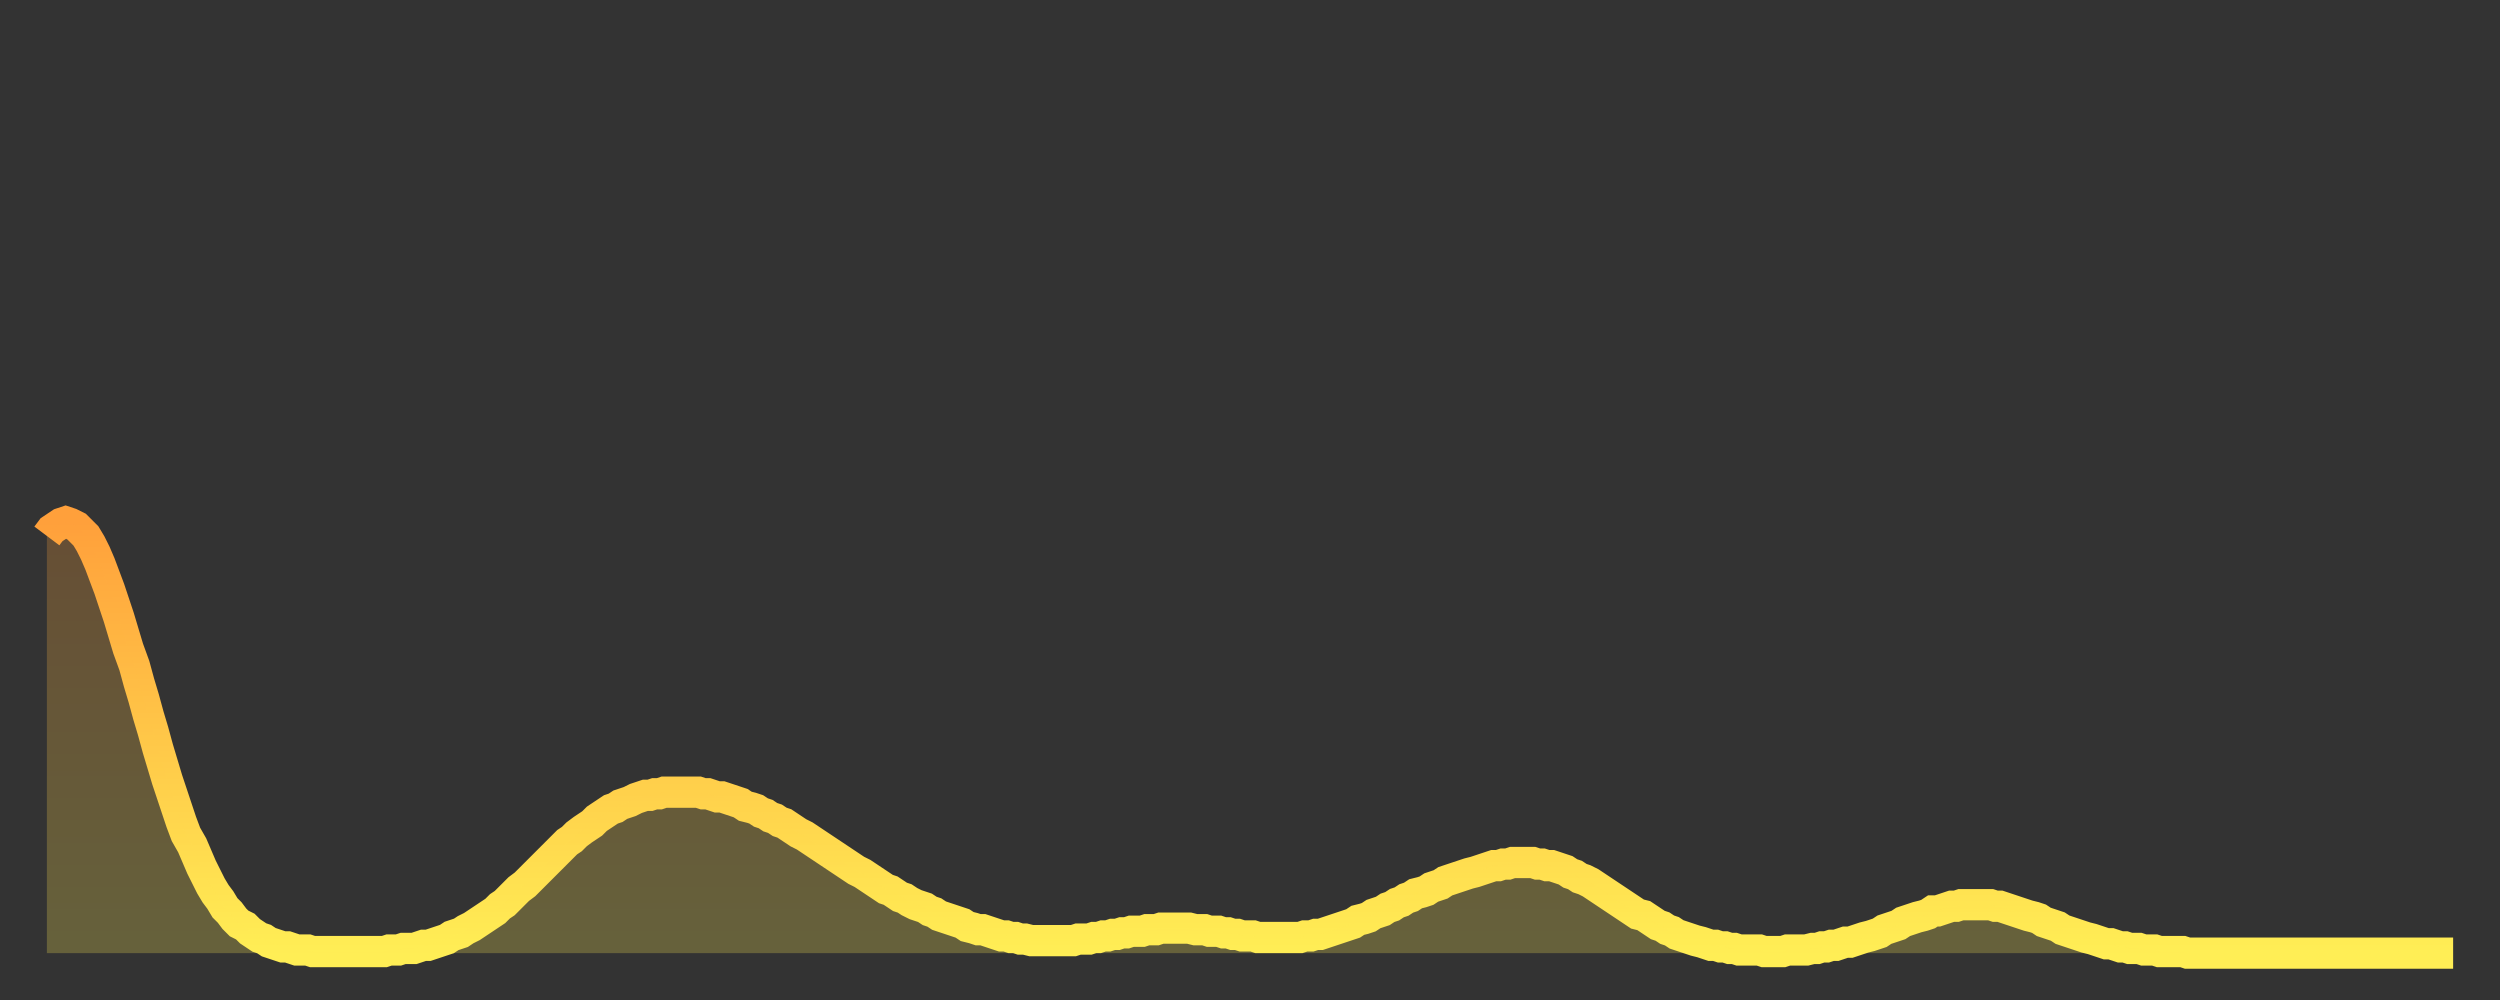
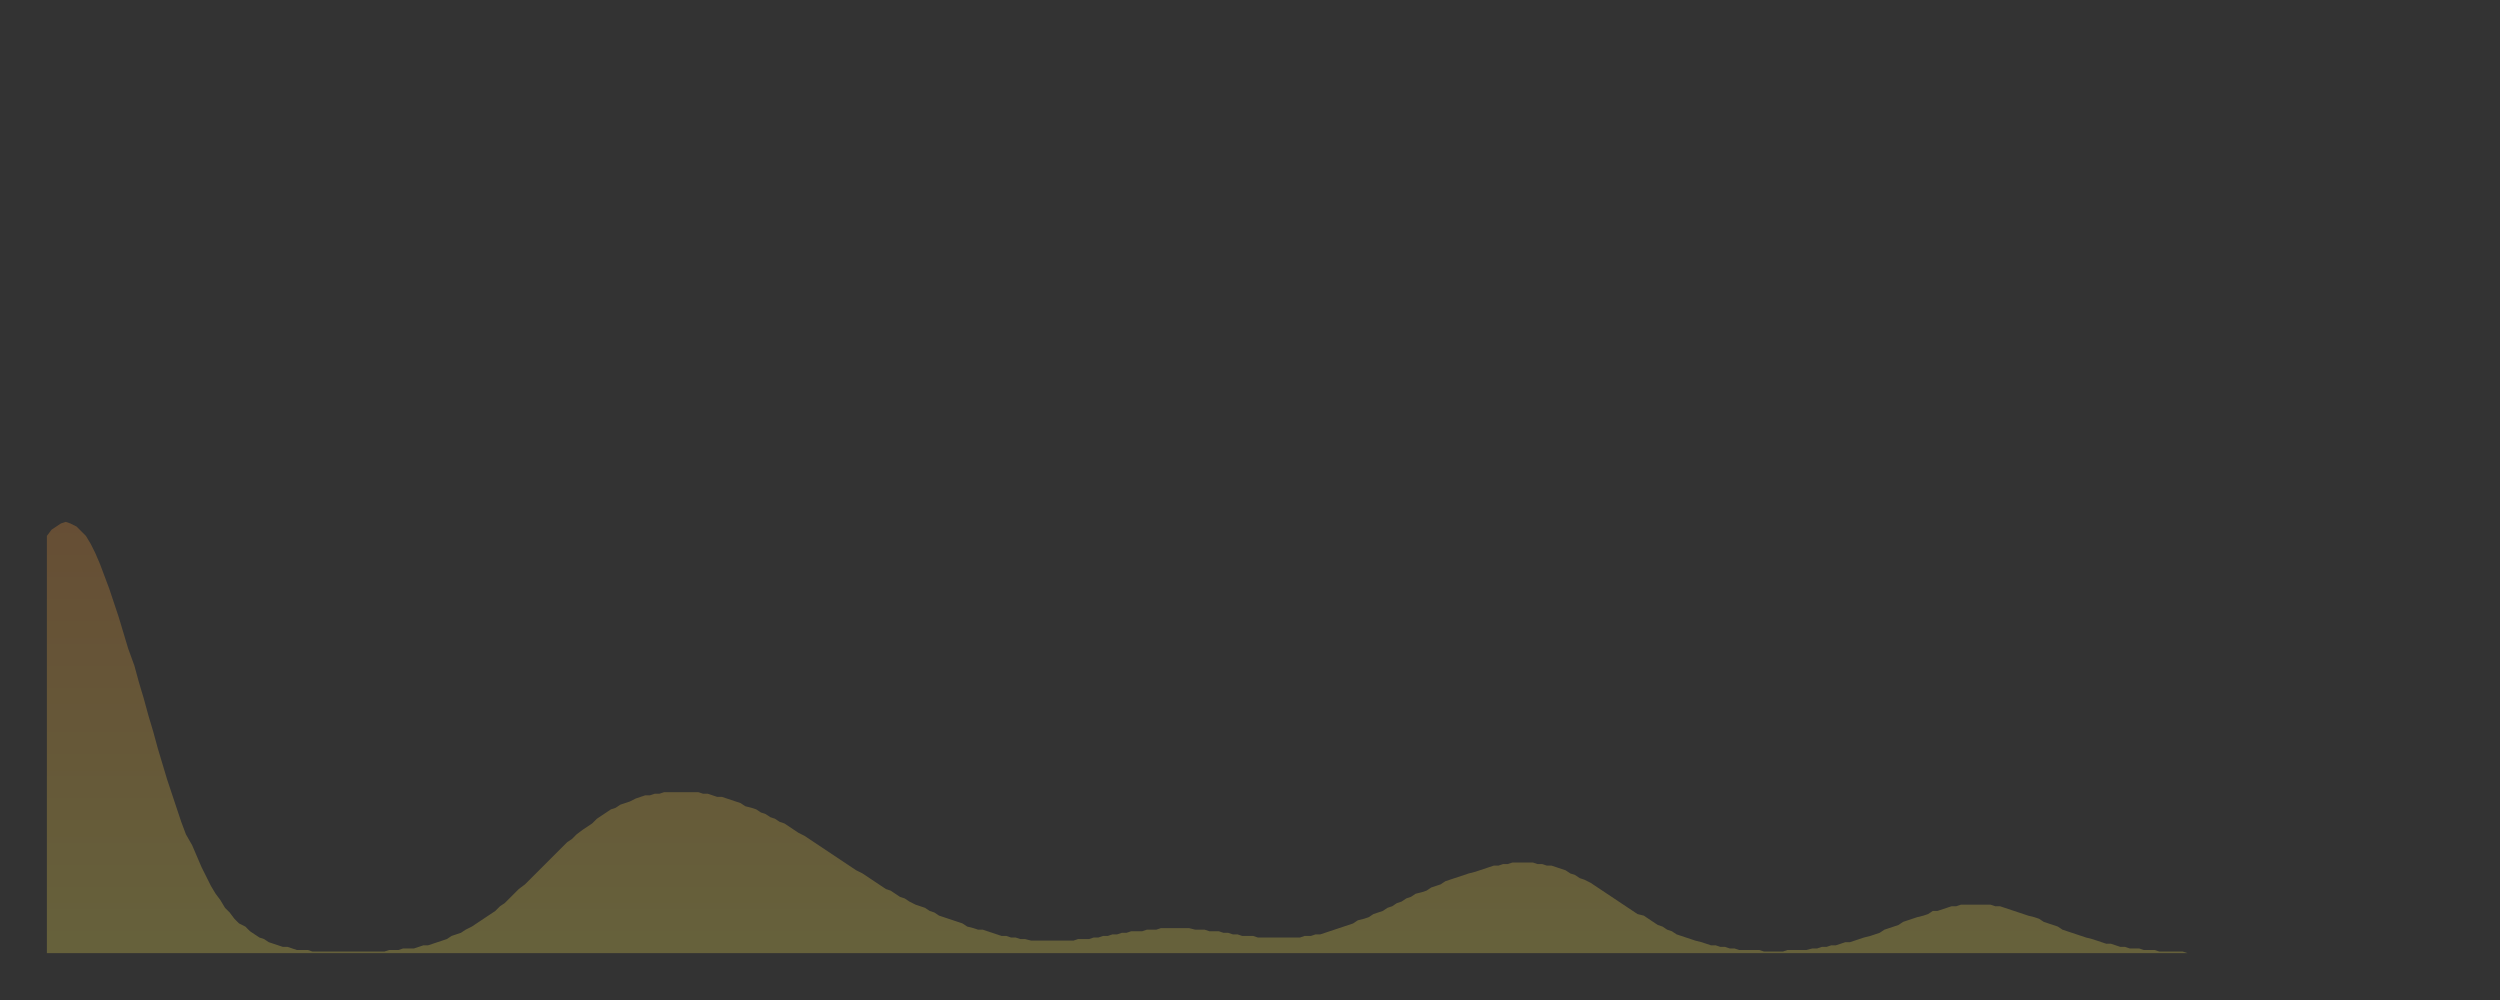
<svg xmlns="http://www.w3.org/2000/svg" baseProfile="full" height="64" version="1.1" width="160">
  <rect width="100%" height="100%" fill="#333333" stroke="none" />
  <defs>
    <linearGradient id="id1432940" x1="0" x2="0" y1="0" y2="1">
      <stop offset="0%" stop-color="#ffa03b" />
      <stop offset="50%" stop-color="#ffc748" />
      <stop offset="100%" stop-color="#ffee55" />
    </linearGradient>
  </defs>
  <g transform="translate(3,3)">
    <g>
-       <path d="M 0.0 31.3 0.3 30.9 0.6 30.7 0.9 30.5 1.2 30.4 1.5 30.5 1.9 30.7 2.2 31.0 2.5 31.3 2.8 31.8 3.1 32.4 3.4 33.1 3.7 33.9 4.0 34.7 4.3 35.6 4.6 36.5 4.9 37.5 5.2 38.5 5.6 39.6 5.9 40.7 6.2 41.7 6.5 42.8 6.8 43.8 7.1 44.9 7.4 45.9 7.7 46.9 8.0 47.8 8.3 48.7 8.6 49.6 8.9 50.4 9.3 51.1 9.6 51.8 9.9 52.5 10.2 53.1 10.5 53.7 10.8 54.2 11.1 54.6 11.4 55.1 11.7 55.4 12.0 55.8 12.3 56.1 12.7 56.3 13.0 56.6 13.3 56.8 13.6 57.0 13.9 57.1 14.2 57.3 14.5 57.4 14.8 57.5 15.1 57.6 15.4 57.6 15.7 57.7 16.0 57.8 16.4 57.8 16.7 57.8 17.0 57.9 17.3 57.9 17.6 57.9 17.9 57.9 18.2 57.9 18.5 57.9 18.8 57.9 19.1 57.9 19.4 57.9 19.8 57.9 20.1 57.9 20.4 57.9 20.7 57.9 21.0 57.9 21.3 57.9 21.6 57.9 21.9 57.8 22.2 57.8 22.5 57.8 22.8 57.7 23.1 57.7 23.5 57.7 23.8 57.6 24.1 57.5 24.4 57.5 24.7 57.4 25.0 57.3 25.3 57.2 25.6 57.1 25.9 56.9 26.2 56.8 26.5 56.7 26.8 56.5 27.2 56.3 27.5 56.1 27.8 55.9 28.1 55.7 28.4 55.5 28.7 55.3 29.0 55.0 29.3 54.8 29.6 54.5 29.9 54.2 30.2 53.9 30.6 53.6 30.9 53.3 31.2 53.0 31.5 52.7 31.8 52.4 32.1 52.1 32.4 51.8 32.7 51.5 33.0 51.2 33.3 50.9 33.6 50.7 33.9 50.4 34.3 50.1 34.6 49.9 34.9 49.7 35.2 49.4 35.5 49.2 35.8 49.0 36.1 48.8 36.4 48.7 36.7 48.5 37.0 48.4 37.3 48.3 37.7 48.1 38.0 48.0 38.3 47.9 38.6 47.9 38.9 47.8 39.2 47.8 39.5 47.7 39.8 47.7 40.1 47.7 40.4 47.7 40.7 47.7 41.0 47.7 41.4 47.7 41.7 47.7 42.0 47.8 42.3 47.8 42.6 47.9 42.9 48.0 43.2 48.0 43.5 48.1 43.8 48.2 44.1 48.3 44.4 48.4 44.7 48.6 45.1 48.7 45.4 48.8 45.7 49.0 46.0 49.1 46.3 49.3 46.6 49.4 46.9 49.6 47.2 49.7 47.5 49.9 47.8 50.1 48.1 50.3 48.5 50.5 48.8 50.7 49.1 50.9 49.4 51.1 49.7 51.3 50.0 51.5 50.3 51.7 50.6 51.9 50.9 52.1 51.2 52.3 51.5 52.5 51.8 52.7 52.2 52.9 52.5 53.1 52.8 53.3 53.1 53.5 53.4 53.7 53.7 53.9 54.0 54.0 54.3 54.2 54.6 54.4 54.9 54.5 55.2 54.7 55.6 54.9 55.9 55.0 56.2 55.1 56.5 55.3 56.8 55.4 57.1 55.6 57.4 55.7 57.7 55.8 58.0 55.9 58.3 56.0 58.6 56.1 58.9 56.3 59.3 56.4 59.6 56.5 59.9 56.5 60.2 56.6 60.5 56.7 60.8 56.8 61.1 56.9 61.4 56.9 61.7 57.0 62.0 57.0 62.3 57.1 62.6 57.1 63.0 57.2 63.3 57.2 63.6 57.2 63.9 57.2 64.2 57.2 64.5 57.2 64.8 57.2 65.1 57.2 65.4 57.2 65.7 57.2 66.0 57.1 66.4 57.1 66.7 57.1 67.0 57.0 67.3 57.0 67.6 56.9 67.9 56.9 68.2 56.8 68.5 56.8 68.8 56.7 69.1 56.7 69.4 56.6 69.7 56.6 70.1 56.6 70.4 56.5 70.7 56.5 71.0 56.5 71.3 56.4 71.6 56.4 71.9 56.4 72.2 56.4 72.5 56.4 72.8 56.4 73.1 56.4 73.5 56.5 73.8 56.5 74.1 56.5 74.4 56.6 74.7 56.6 75.0 56.6 75.3 56.7 75.6 56.7 75.9 56.8 76.2 56.8 76.5 56.9 76.8 56.9 77.2 56.9 77.5 57.0 77.8 57.0 78.1 57.0 78.4 57.0 78.7 57.0 79.0 57.0 79.3 57.0 79.6 57.0 79.9 57.0 80.2 57.0 80.5 56.9 80.9 56.9 81.2 56.8 81.5 56.8 81.8 56.7 82.1 56.6 82.4 56.5 82.7 56.4 83.0 56.3 83.3 56.2 83.6 56.1 83.9 55.9 84.3 55.8 84.6 55.7 84.9 55.5 85.2 55.4 85.5 55.3 85.8 55.1 86.1 55.0 86.4 54.8 86.7 54.7 87.0 54.5 87.3 54.4 87.6 54.2 88.0 54.1 88.3 54.0 88.6 53.8 88.9 53.7 89.2 53.6 89.5 53.4 89.8 53.3 90.1 53.2 90.4 53.1 90.7 53.0 91.0 52.9 91.4 52.8 91.7 52.7 92.0 52.6 92.3 52.5 92.6 52.4 92.9 52.4 93.2 52.3 93.5 52.3 93.8 52.2 94.1 52.2 94.4 52.2 94.7 52.2 95.1 52.2 95.4 52.3 95.7 52.3 96.0 52.4 96.3 52.4 96.6 52.5 96.9 52.6 97.2 52.7 97.5 52.9 97.8 53.0 98.1 53.2 98.4 53.3 98.8 53.5 99.1 53.7 99.4 53.9 99.7 54.1 100.0 54.3 100.3 54.5 100.6 54.7 100.9 54.9 101.2 55.1 101.5 55.3 101.8 55.5 102.2 55.6 102.5 55.8 102.8 56.0 103.1 56.2 103.4 56.3 103.7 56.5 104.0 56.6 104.3 56.8 104.6 56.9 104.9 57.0 105.2 57.1 105.5 57.2 105.9 57.3 106.2 57.4 106.5 57.5 106.8 57.5 107.1 57.6 107.4 57.6 107.7 57.7 108.0 57.7 108.3 57.8 108.6 57.8 108.9 57.8 109.3 57.8 109.6 57.8 109.9 57.9 110.2 57.9 110.5 57.9 110.8 57.9 111.1 57.9 111.4 57.8 111.7 57.8 112.0 57.8 112.3 57.8 112.6 57.8 113.0 57.7 113.3 57.7 113.6 57.6 113.9 57.6 114.2 57.5 114.5 57.5 114.8 57.4 115.1 57.3 115.4 57.3 115.7 57.2 116.0 57.1 116.3 57.0 116.7 56.9 117.0 56.8 117.3 56.7 117.6 56.5 117.9 56.4 118.2 56.3 118.5 56.2 118.8 56.0 119.1 55.9 119.4 55.8 119.7 55.7 120.1 55.6 120.4 55.5 120.7 55.3 121.0 55.3 121.3 55.2 121.6 55.1 121.9 55.0 122.2 55.0 122.5 54.9 122.8 54.9 123.1 54.9 123.4 54.9 123.8 54.9 124.1 54.9 124.4 54.9 124.7 55.0 125.0 55.0 125.3 55.1 125.6 55.2 125.9 55.3 126.2 55.4 126.5 55.5 126.8 55.6 127.2 55.7 127.5 55.8 127.8 56.0 128.1 56.1 128.4 56.2 128.7 56.3 129.0 56.5 129.3 56.6 129.6 56.7 129.9 56.8 130.2 56.9 130.5 57.0 130.9 57.1 131.2 57.2 131.5 57.3 131.8 57.4 132.1 57.4 132.4 57.5 132.7 57.6 133.0 57.6 133.3 57.7 133.6 57.7 133.9 57.7 134.2 57.8 134.6 57.8 134.9 57.8 135.2 57.9 135.5 57.9 135.8 57.9 136.1 57.9 136.4 57.9 136.7 57.9 137.0 58.0 137.3 58.0 137.6 58.0 138.0 58.0 138.3 58.0 138.6 58.0 138.9 58.0 139.2 58.0 139.5 58.0 139.8 58.0 140.1 58.0 140.4 58.0 140.7 58.0 141.0 58.0 141.3 58.0 141.7 58.0 142.0 58.0 142.3 58.0 142.6 58.0 142.9 58.0 143.2 58.0 143.5 58.0 143.8 58.0 144.1 58.0 144.4 58.0 144.7 58.0 145.1 58.0 145.4 58.0 145.7 58.0 146.0 58.0 146.3 58.0 146.6 58.0 146.9 58.0 147.2 58.0 147.5 58.0 147.8 58.0 148.1 58.0 148.4 58.0 148.8 58.0 149.1 58.0 149.4 58.0 149.7 58.0 150.0 58.0 150.3 58.0 150.6 58.0 150.9 58.0 151.2 58.0 151.5 58.0 151.8 58.0 152.1 58.0 152.5 58.0 152.8 58.0 153.1 58.0 153.4 58.0 153.7 58.0 154.0 58.0" fill="none" id="graph-curve" opacity="1" stroke="url(#id1432940)" stroke-width="2" />
      <path d="M 0 58 L 0.0 31.3 0.3 30.9 0.6 30.7 0.9 30.5 1.2 30.4 1.5 30.5 1.9 30.7 2.2 31.0 2.5 31.3 2.8 31.8 3.1 32.4 3.4 33.1 3.7 33.9 4.0 34.7 4.3 35.6 4.6 36.5 4.9 37.5 5.2 38.5 5.6 39.6 5.9 40.7 6.2 41.7 6.5 42.8 6.8 43.8 7.1 44.9 7.4 45.9 7.7 46.9 8.0 47.8 8.3 48.7 8.6 49.6 8.9 50.4 9.3 51.1 9.6 51.8 9.9 52.5 10.2 53.1 10.5 53.7 10.8 54.2 11.1 54.6 11.4 55.1 11.7 55.4 12.0 55.8 12.3 56.1 12.7 56.3 13.0 56.6 13.3 56.8 13.6 57.0 13.9 57.1 14.2 57.3 14.5 57.4 14.8 57.5 15.1 57.6 15.4 57.6 15.7 57.7 16.0 57.8 16.4 57.8 16.7 57.8 17.0 57.9 17.3 57.9 17.6 57.9 17.9 57.9 18.2 57.9 18.5 57.9 18.8 57.9 19.1 57.9 19.4 57.9 19.8 57.9 20.1 57.9 20.4 57.9 20.7 57.9 21.0 57.9 21.3 57.9 21.6 57.9 21.9 57.8 22.2 57.8 22.5 57.8 22.8 57.7 23.1 57.7 23.5 57.7 23.8 57.6 24.1 57.5 24.4 57.5 24.7 57.4 25.0 57.3 25.3 57.2 25.6 57.1 25.9 56.9 26.2 56.8 26.5 56.7 26.8 56.5 27.2 56.3 27.5 56.1 27.8 55.9 28.1 55.7 28.4 55.5 28.7 55.3 29.0 55.0 29.3 54.8 29.6 54.5 29.9 54.2 30.2 53.9 30.6 53.6 30.9 53.3 31.2 53.0 31.5 52.7 31.8 52.4 32.1 52.1 32.4 51.8 32.7 51.5 33.0 51.2 33.3 50.9 33.6 50.7 33.9 50.4 34.3 50.1 34.6 49.9 34.9 49.7 35.2 49.4 35.5 49.2 35.8 49.0 36.1 48.8 36.4 48.7 36.7 48.5 37.0 48.4 37.3 48.3 37.7 48.1 38.0 48.0 38.3 47.9 38.6 47.9 38.9 47.8 39.2 47.8 39.5 47.7 39.8 47.7 40.1 47.7 40.4 47.7 40.7 47.7 41.0 47.7 41.4 47.7 41.7 47.7 42.0 47.8 42.3 47.8 42.6 47.9 42.9 48.0 43.2 48.0 43.5 48.1 43.8 48.2 44.1 48.3 44.4 48.4 44.7 48.6 45.1 48.7 45.4 48.8 45.7 49.0 46.0 49.1 46.3 49.3 46.6 49.4 46.9 49.6 47.2 49.7 47.5 49.9 47.8 50.1 48.1 50.3 48.5 50.5 48.8 50.7 49.1 50.9 49.4 51.1 49.7 51.3 50.0 51.5 50.3 51.7 50.6 51.9 50.9 52.1 51.2 52.3 51.5 52.5 51.8 52.7 52.2 52.9 52.5 53.1 52.8 53.3 53.1 53.5 53.4 53.7 53.7 53.9 54.0 54.0 54.3 54.2 54.6 54.4 54.9 54.5 55.2 54.7 55.6 54.9 55.9 55.0 56.2 55.1 56.5 55.3 56.8 55.4 57.1 55.6 57.4 55.7 57.7 55.8 58.0 55.9 58.3 56.0 58.6 56.1 58.9 56.3 59.3 56.4 59.6 56.5 59.9 56.5 60.2 56.6 60.5 56.7 60.8 56.8 61.1 56.9 61.4 56.9 61.7 57.0 62.0 57.0 62.3 57.1 62.6 57.1 63.0 57.2 63.3 57.2 63.6 57.2 63.9 57.2 64.2 57.2 64.5 57.2 64.8 57.2 65.1 57.2 65.4 57.2 65.7 57.2 66.0 57.1 66.4 57.1 66.7 57.1 67.0 57.0 67.3 57.0 67.6 56.9 67.9 56.9 68.2 56.8 68.5 56.8 68.8 56.7 69.1 56.7 69.4 56.6 69.7 56.6 70.1 56.6 70.4 56.5 70.7 56.5 71.0 56.5 71.3 56.4 71.6 56.4 71.9 56.4 72.2 56.4 72.5 56.4 72.8 56.4 73.1 56.4 73.5 56.5 73.8 56.5 74.1 56.5 74.4 56.6 74.7 56.6 75.0 56.6 75.3 56.7 75.6 56.7 75.9 56.8 76.2 56.8 76.5 56.9 76.8 56.9 77.2 56.9 77.5 57.0 77.8 57.0 78.1 57.0 78.4 57.0 78.7 57.0 79.0 57.0 79.3 57.0 79.6 57.0 79.9 57.0 80.2 57.0 80.5 56.9 80.9 56.9 81.2 56.8 81.5 56.8 81.8 56.7 82.1 56.6 82.4 56.5 82.7 56.4 83.0 56.3 83.3 56.2 83.6 56.1 83.9 55.9 84.3 55.8 84.6 55.7 84.9 55.5 85.2 55.4 85.5 55.3 85.8 55.1 86.1 55.0 86.4 54.8 86.7 54.7 87.0 54.5 87.3 54.4 87.6 54.2 88.0 54.1 88.3 54.0 88.6 53.8 88.9 53.7 89.2 53.6 89.5 53.4 89.8 53.3 90.1 53.2 90.4 53.1 90.7 53.0 91.0 52.9 91.4 52.8 91.7 52.7 92.0 52.6 92.3 52.5 92.6 52.4 92.9 52.4 93.2 52.3 93.5 52.3 93.8 52.2 94.1 52.2 94.4 52.2 94.7 52.2 95.1 52.2 95.4 52.3 95.7 52.3 96.0 52.4 96.3 52.4 96.6 52.5 96.9 52.6 97.2 52.7 97.5 52.9 97.8 53.0 98.1 53.2 98.4 53.3 98.8 53.5 99.1 53.7 99.4 53.9 99.7 54.1 100.0 54.3 100.3 54.5 100.6 54.7 100.9 54.9 101.2 55.1 101.5 55.3 101.8 55.5 102.2 55.6 102.5 55.8 102.8 56.0 103.1 56.2 103.4 56.3 103.7 56.5 104.0 56.6 104.3 56.8 104.6 56.9 104.9 57.0 105.2 57.1 105.5 57.2 105.9 57.3 106.2 57.4 106.5 57.5 106.8 57.5 107.1 57.6 107.4 57.6 107.7 57.7 108.0 57.7 108.3 57.8 108.6 57.8 108.9 57.8 109.3 57.8 109.6 57.8 109.9 57.9 110.2 57.9 110.5 57.9 110.8 57.9 111.1 57.9 111.4 57.8 111.7 57.8 112.0 57.8 112.3 57.8 112.6 57.8 113.0 57.7 113.3 57.7 113.6 57.6 113.9 57.6 114.2 57.5 114.5 57.5 114.8 57.4 115.1 57.3 115.4 57.3 115.7 57.2 116.0 57.1 116.3 57.0 116.7 56.9 117.0 56.8 117.3 56.7 117.6 56.5 117.9 56.4 118.2 56.3 118.5 56.2 118.8 56.0 119.1 55.9 119.4 55.8 119.7 55.7 120.1 55.6 120.4 55.5 120.7 55.3 121.0 55.3 121.3 55.2 121.6 55.1 121.9 55.0 122.2 55.0 122.5 54.9 122.8 54.9 123.1 54.9 123.4 54.9 123.8 54.9 124.1 54.9 124.4 54.9 124.7 55.0 125.0 55.0 125.3 55.1 125.6 55.2 125.9 55.3 126.2 55.4 126.5 55.5 126.8 55.6 127.2 55.7 127.5 55.8 127.8 56.0 128.1 56.1 128.4 56.2 128.7 56.3 129.0 56.5 129.3 56.6 129.6 56.7 129.9 56.8 130.2 56.9 130.5 57.0 130.9 57.1 131.2 57.2 131.5 57.3 131.8 57.4 132.1 57.4 132.4 57.5 132.7 57.6 133.0 57.6 133.3 57.7 133.6 57.7 133.9 57.7 134.2 57.8 134.6 57.8 134.9 57.8 135.2 57.9 135.5 57.9 135.8 57.9 136.1 57.9 136.4 57.9 136.7 57.9 137.0 58.0 137.3 58.0 137.6 58.0 138.0 58.0 138.3 58.0 138.6 58.0 138.9 58.0 139.2 58.0 139.5 58.0 139.8 58.0 140.1 58.0 140.4 58.0 140.7 58.0 141.0 58.0 141.3 58.0 141.7 58.0 142.0 58.0 142.3 58.0 142.6 58.0 142.9 58.0 143.2 58.0 143.5 58.0 143.8 58.0 144.1 58.0 144.4 58.0 144.7 58.0 145.1 58.0 145.4 58.0 145.7 58.0 146.0 58.0 146.3 58.0 146.6 58.0 146.9 58.0 147.2 58.0 147.5 58.0 147.8 58.0 148.1 58.0 148.4 58.0 148.8 58.0 149.1 58.0 149.4 58.0 149.7 58.0 150.0 58.0 150.3 58.0 150.6 58.0 150.9 58.0 151.2 58.0 151.5 58.0 151.8 58.0 152.1 58.0 152.5 58.0 152.8 58.0 153.1 58.0 153.4 58.0 153.7 58.0 154.0 58.0 154 58" fill="url(#id1432940)" fill-opacity=".25" id="graph-shadow" />
    </g>
  </g>
</svg>